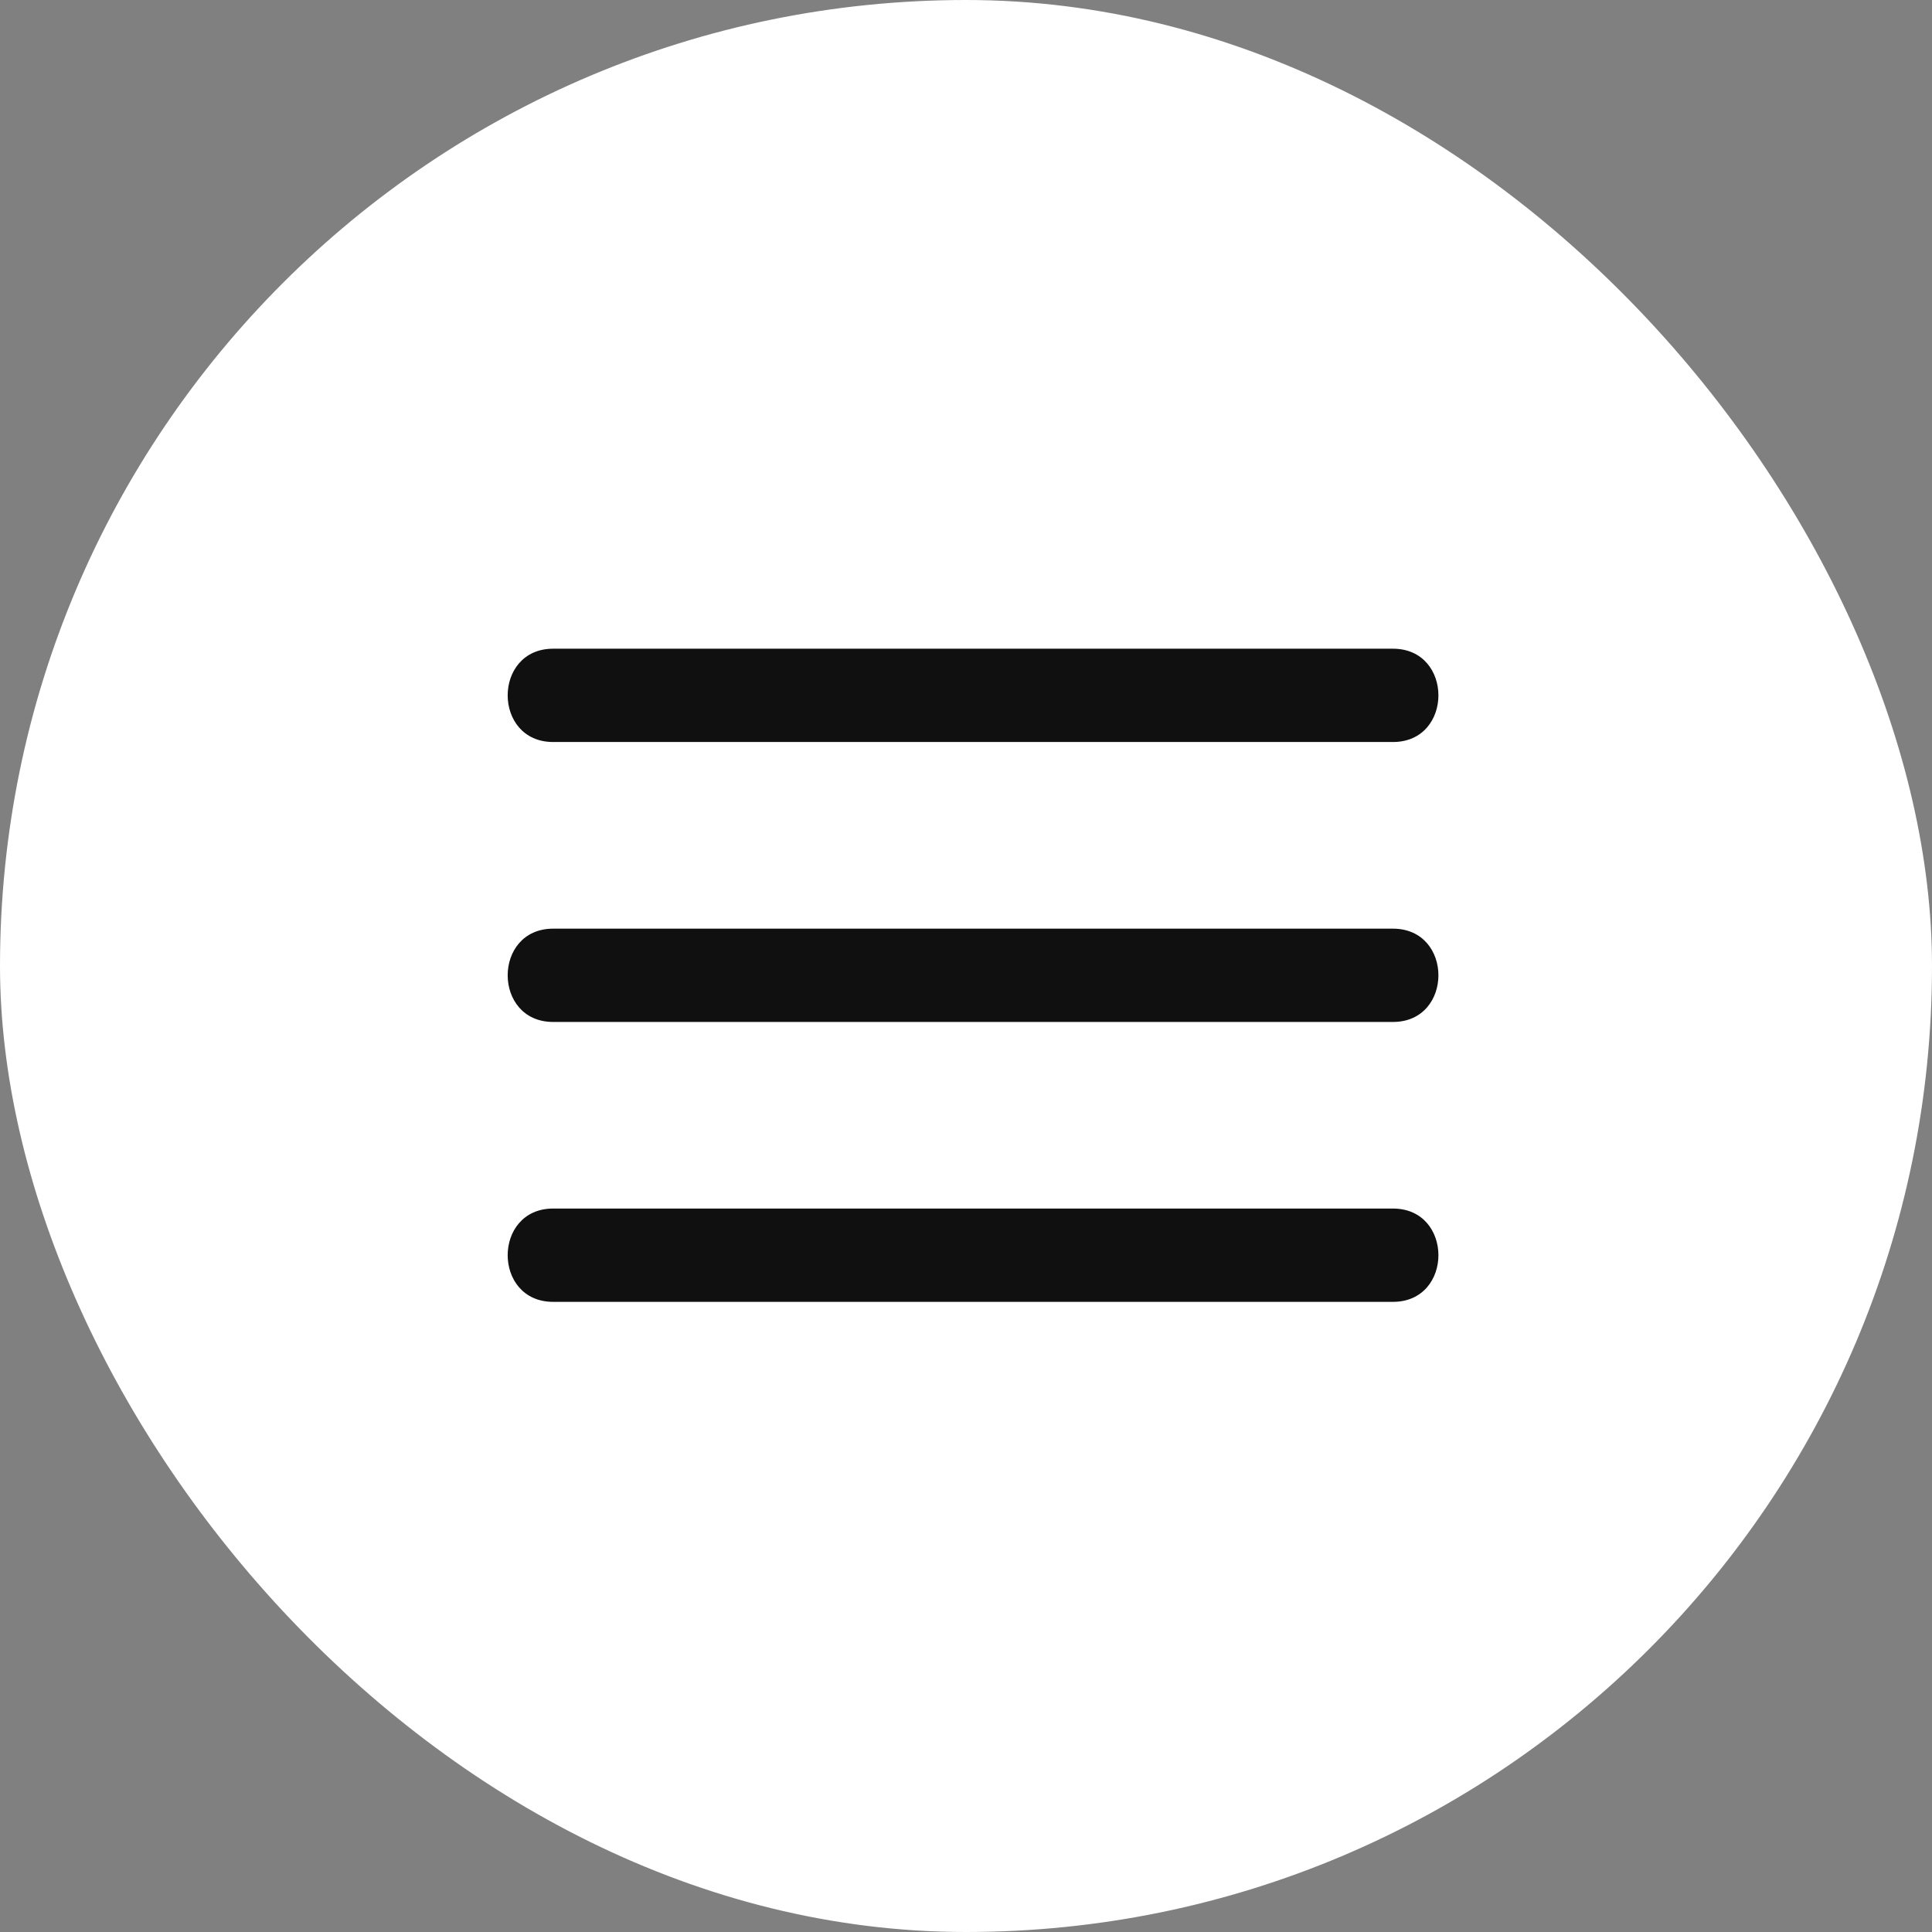
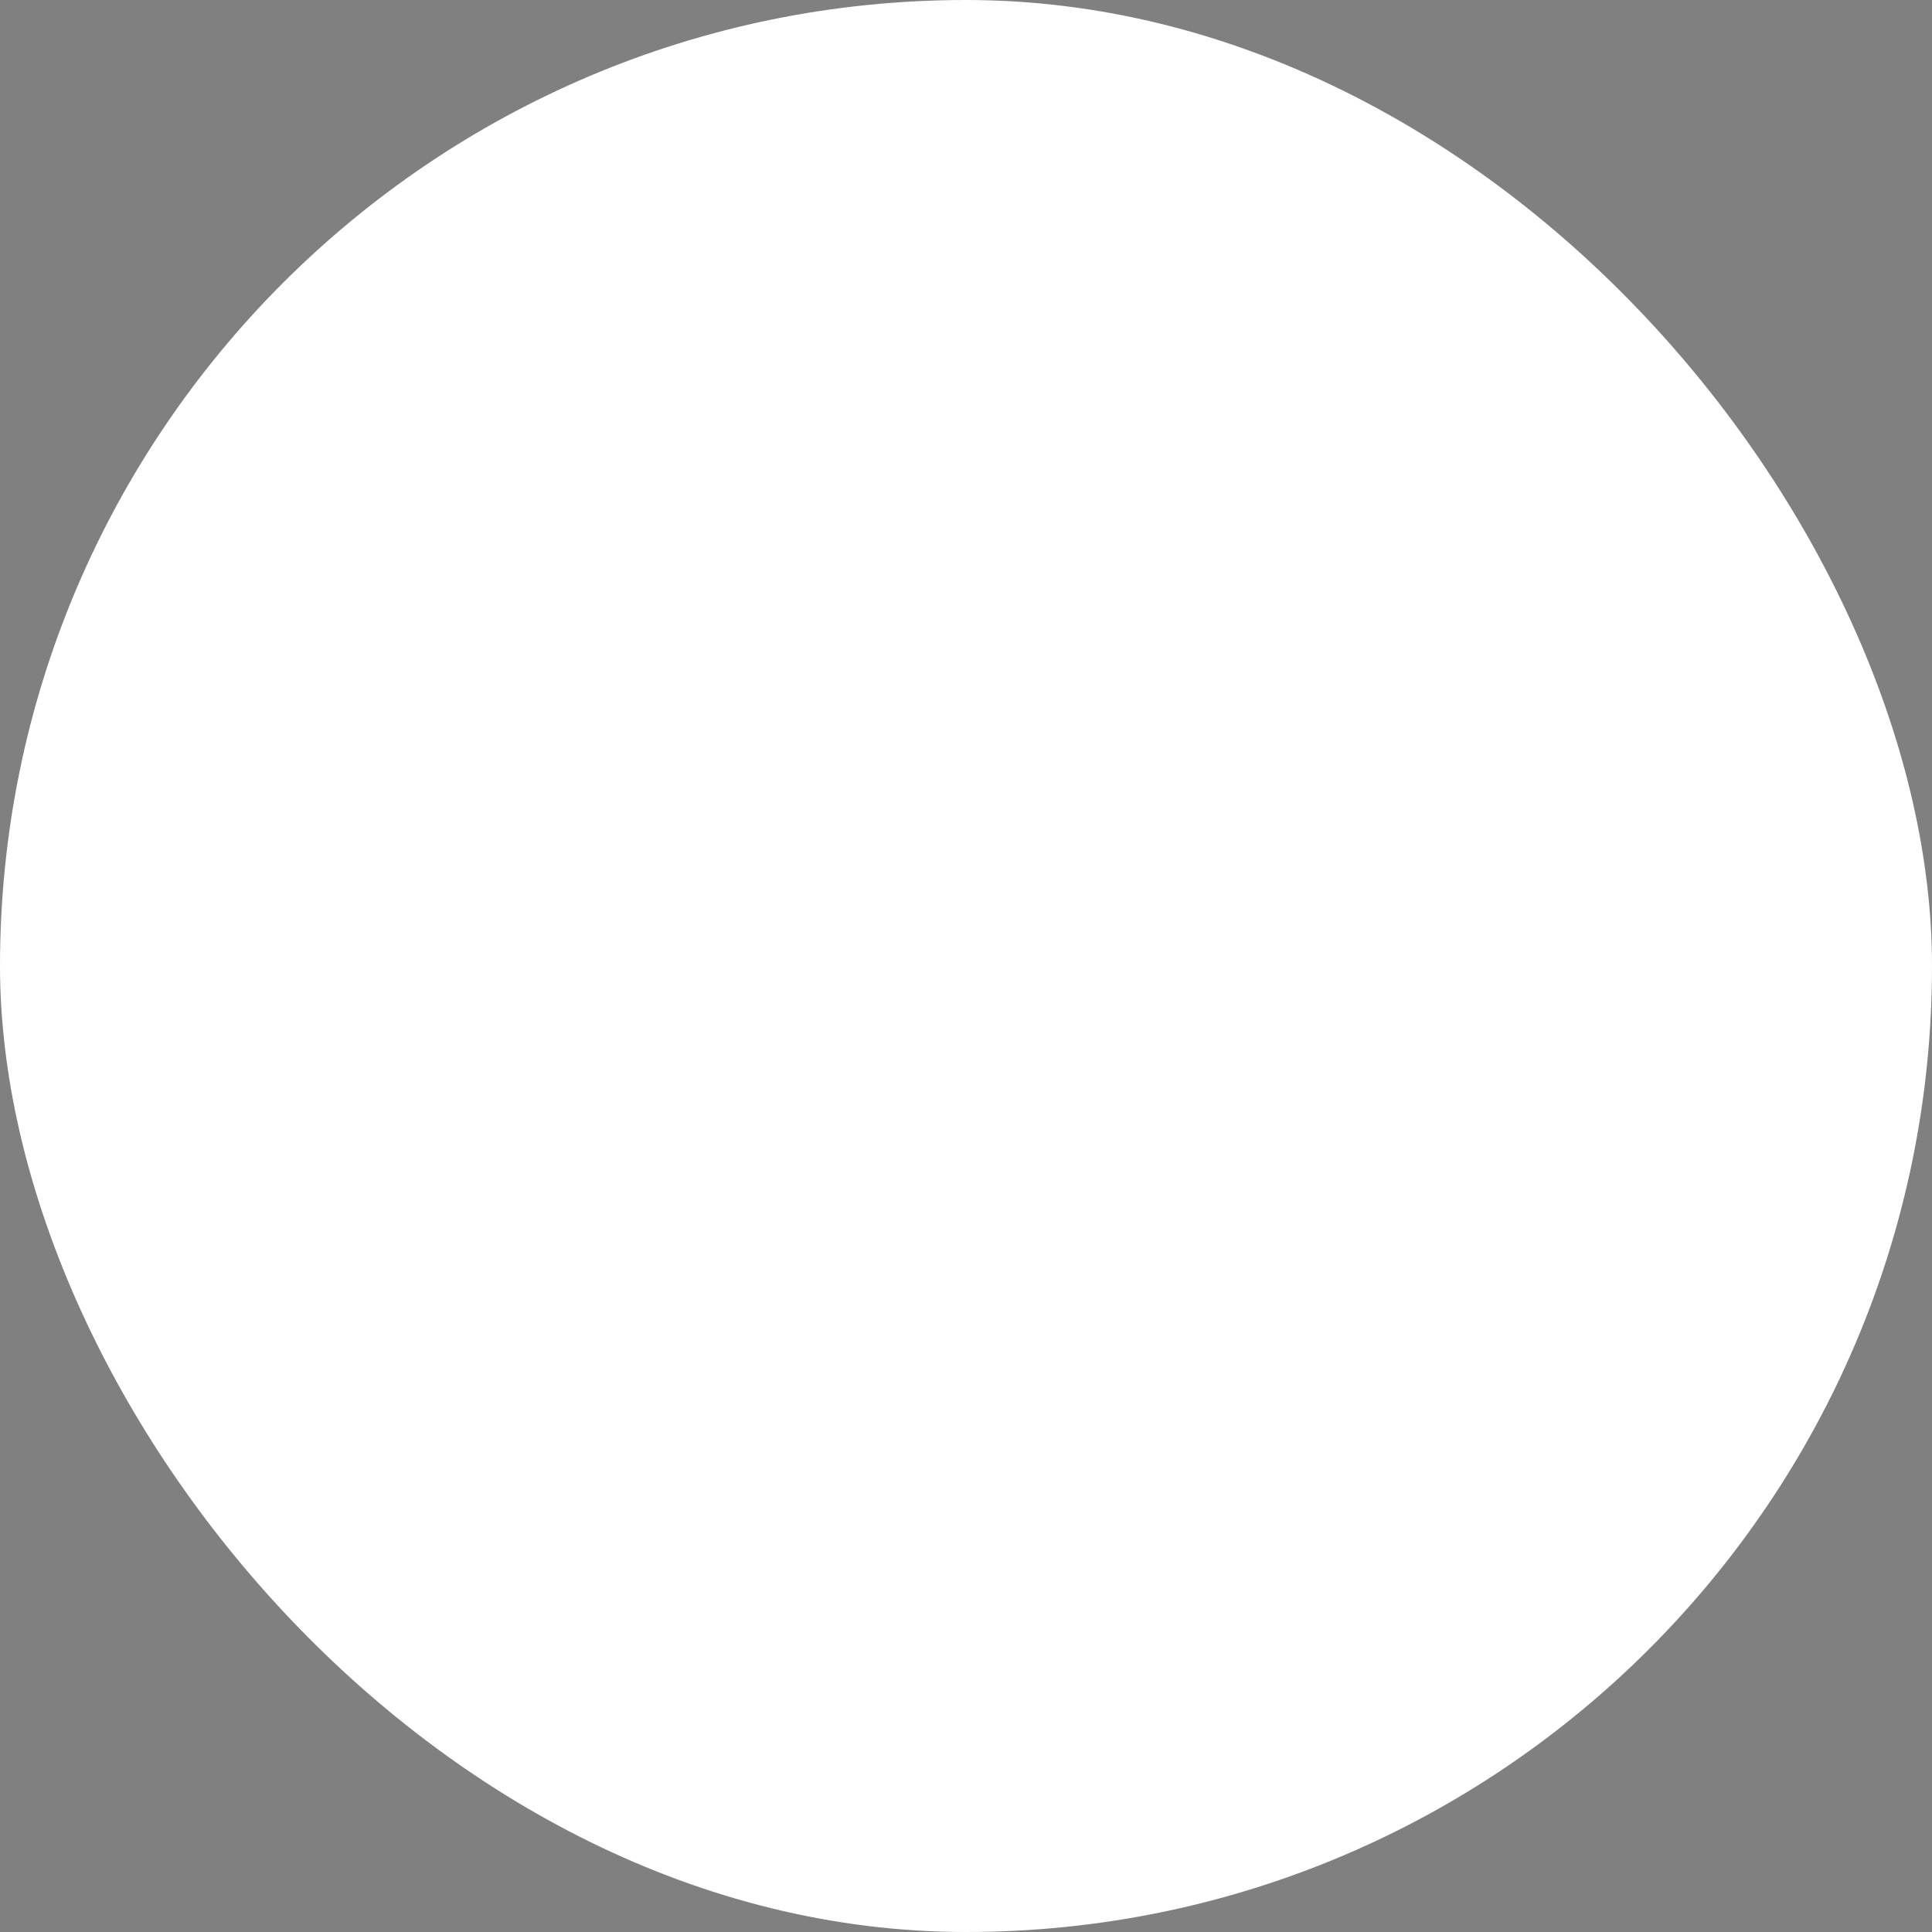
<svg xmlns="http://www.w3.org/2000/svg" width="137" height="137" viewBox="0 0 137 137" fill="none">
  <rect x="0" y="0" width="137" height="137" fill="#808080" stroke="none" />
  <rect width="137" height="137" rx="68.5" fill="white" />
-   <path d="M98.774 52.617H39.226C34.925 52.617 34.925 46 39.226 46H98.774C103.075 46 103.075 52.617 98.774 52.617Z" fill="#101010" />
-   <path d="M98.774 72.468H39.226C34.925 72.468 34.925 65.852 39.226 65.852H98.774C103.075 65.852 103.075 72.468 98.774 72.468Z" fill="#101010" />
-   <path d="M98.774 92.316H39.226C34.925 92.316 34.925 85.699 39.226 85.699H98.774C103.075 85.699 103.075 92.316 98.774 92.316Z" fill="#101010" />
</svg>